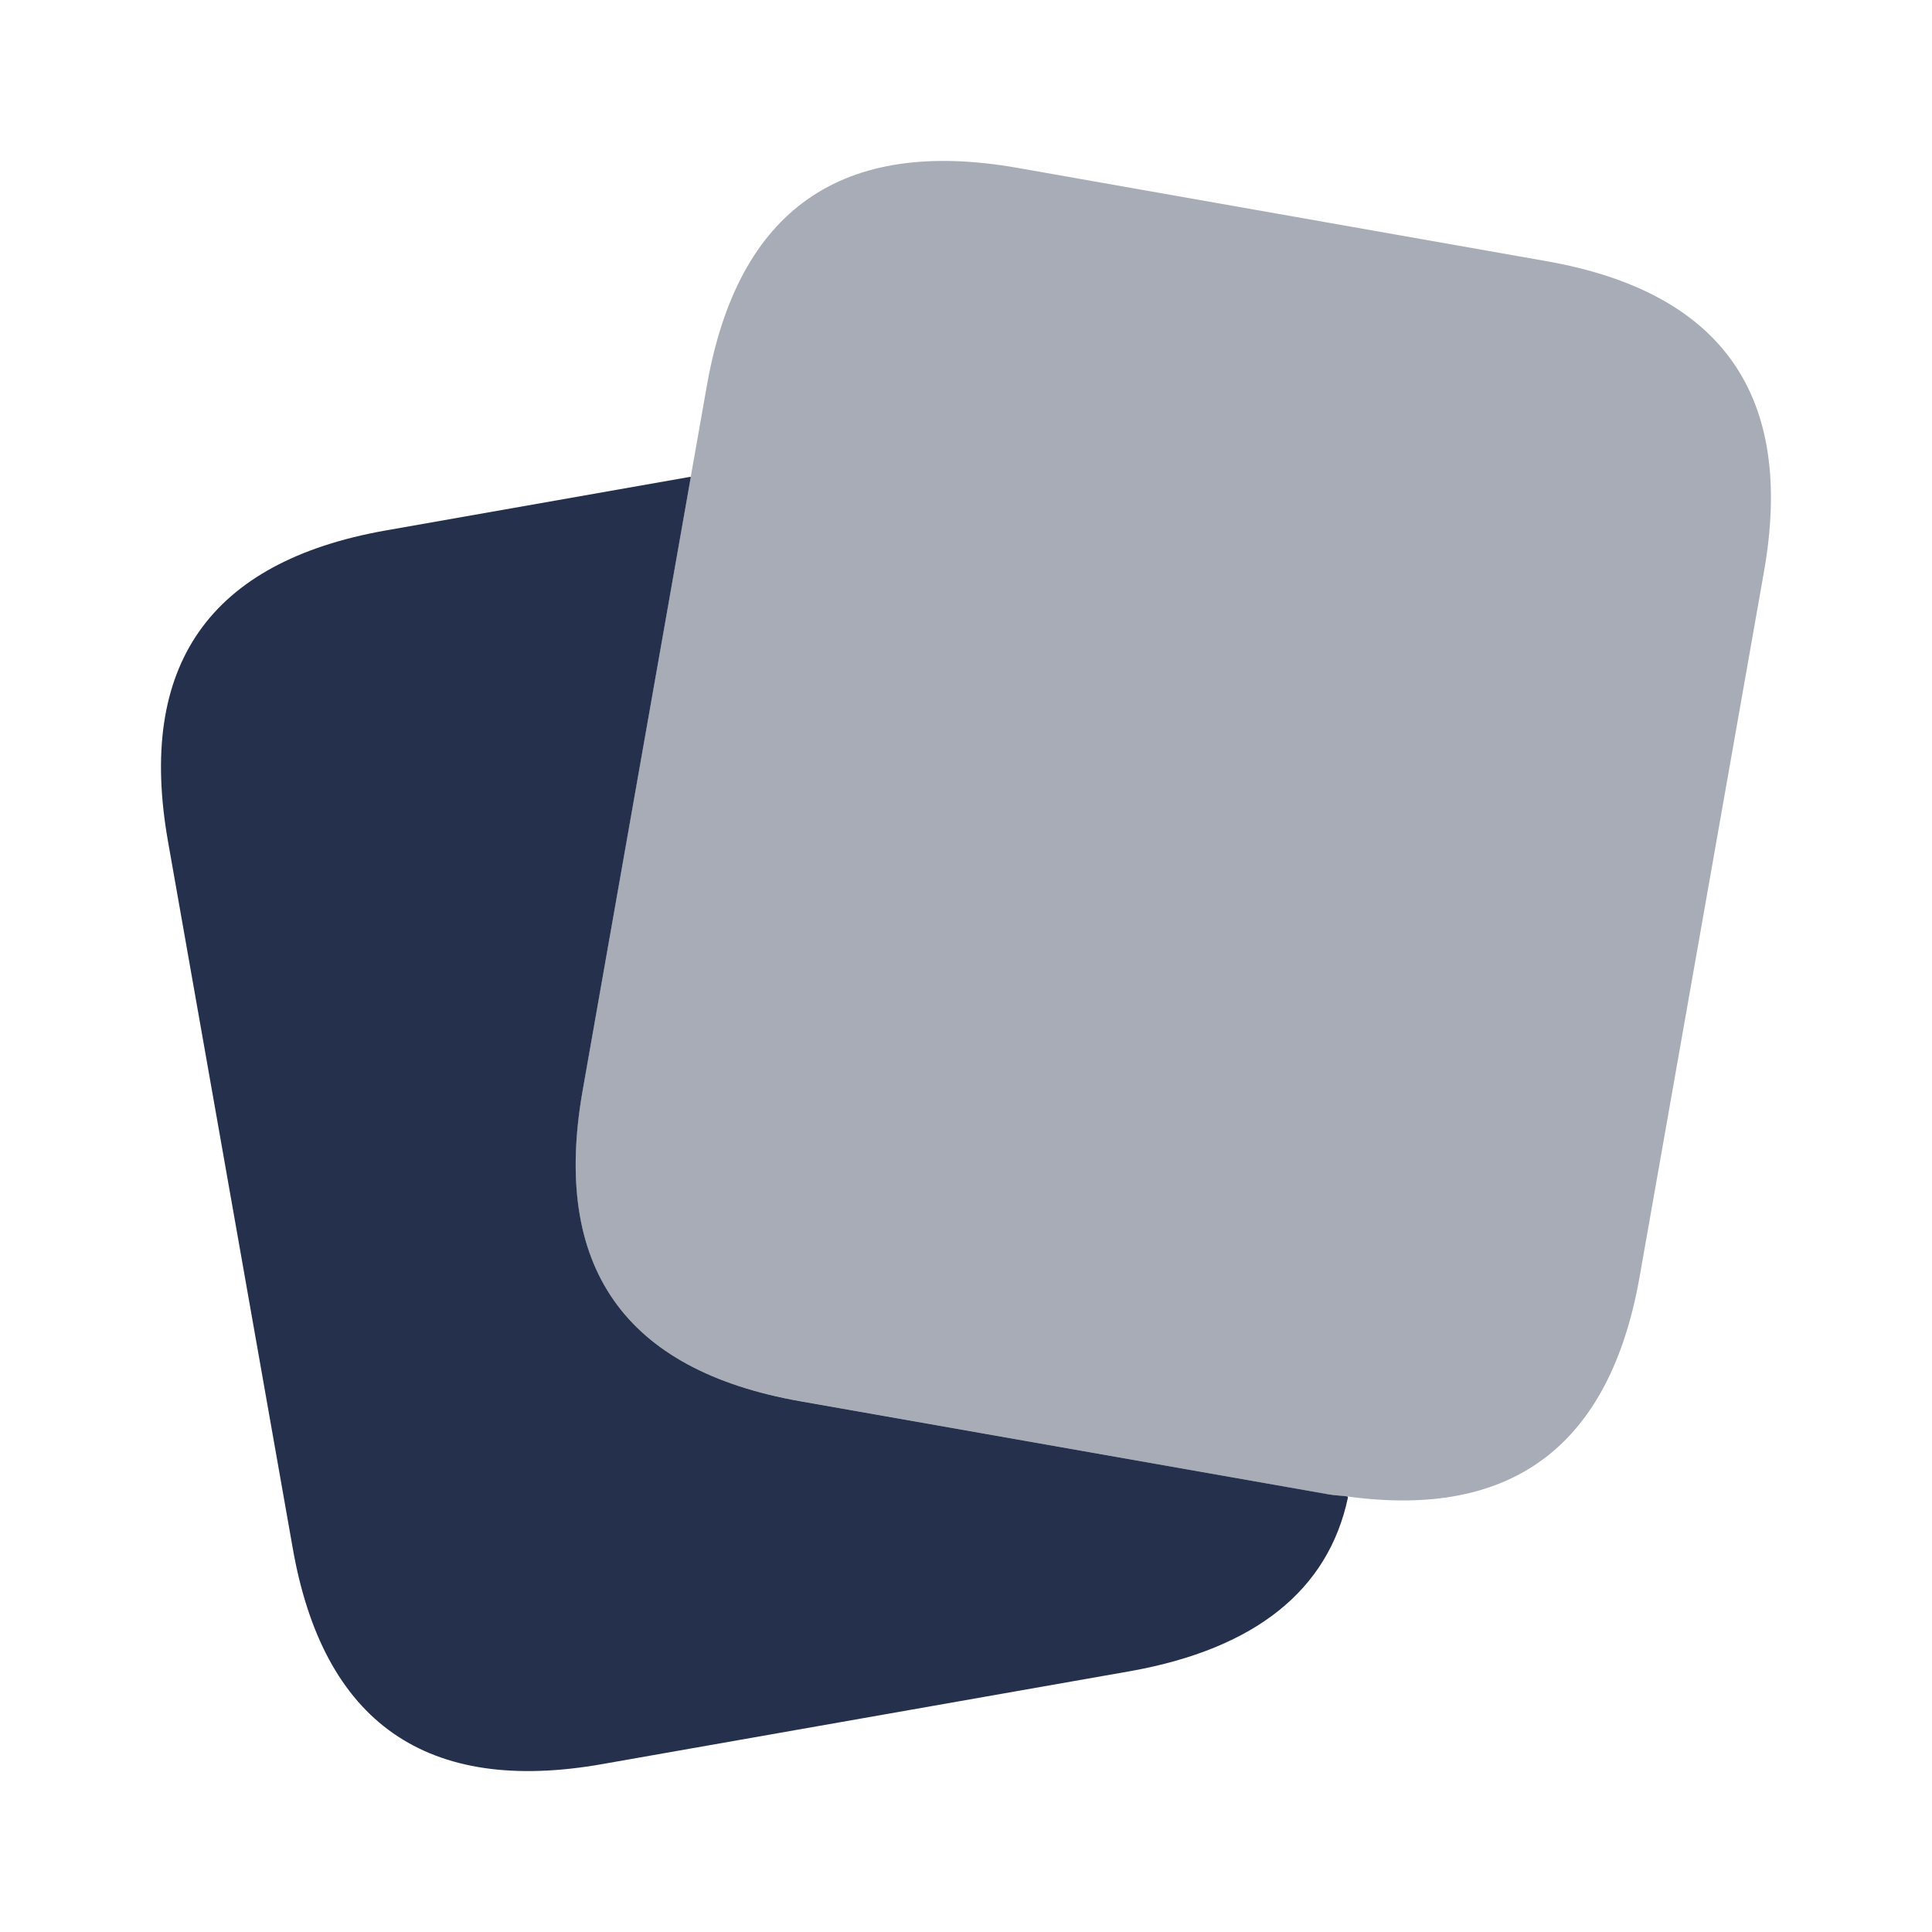
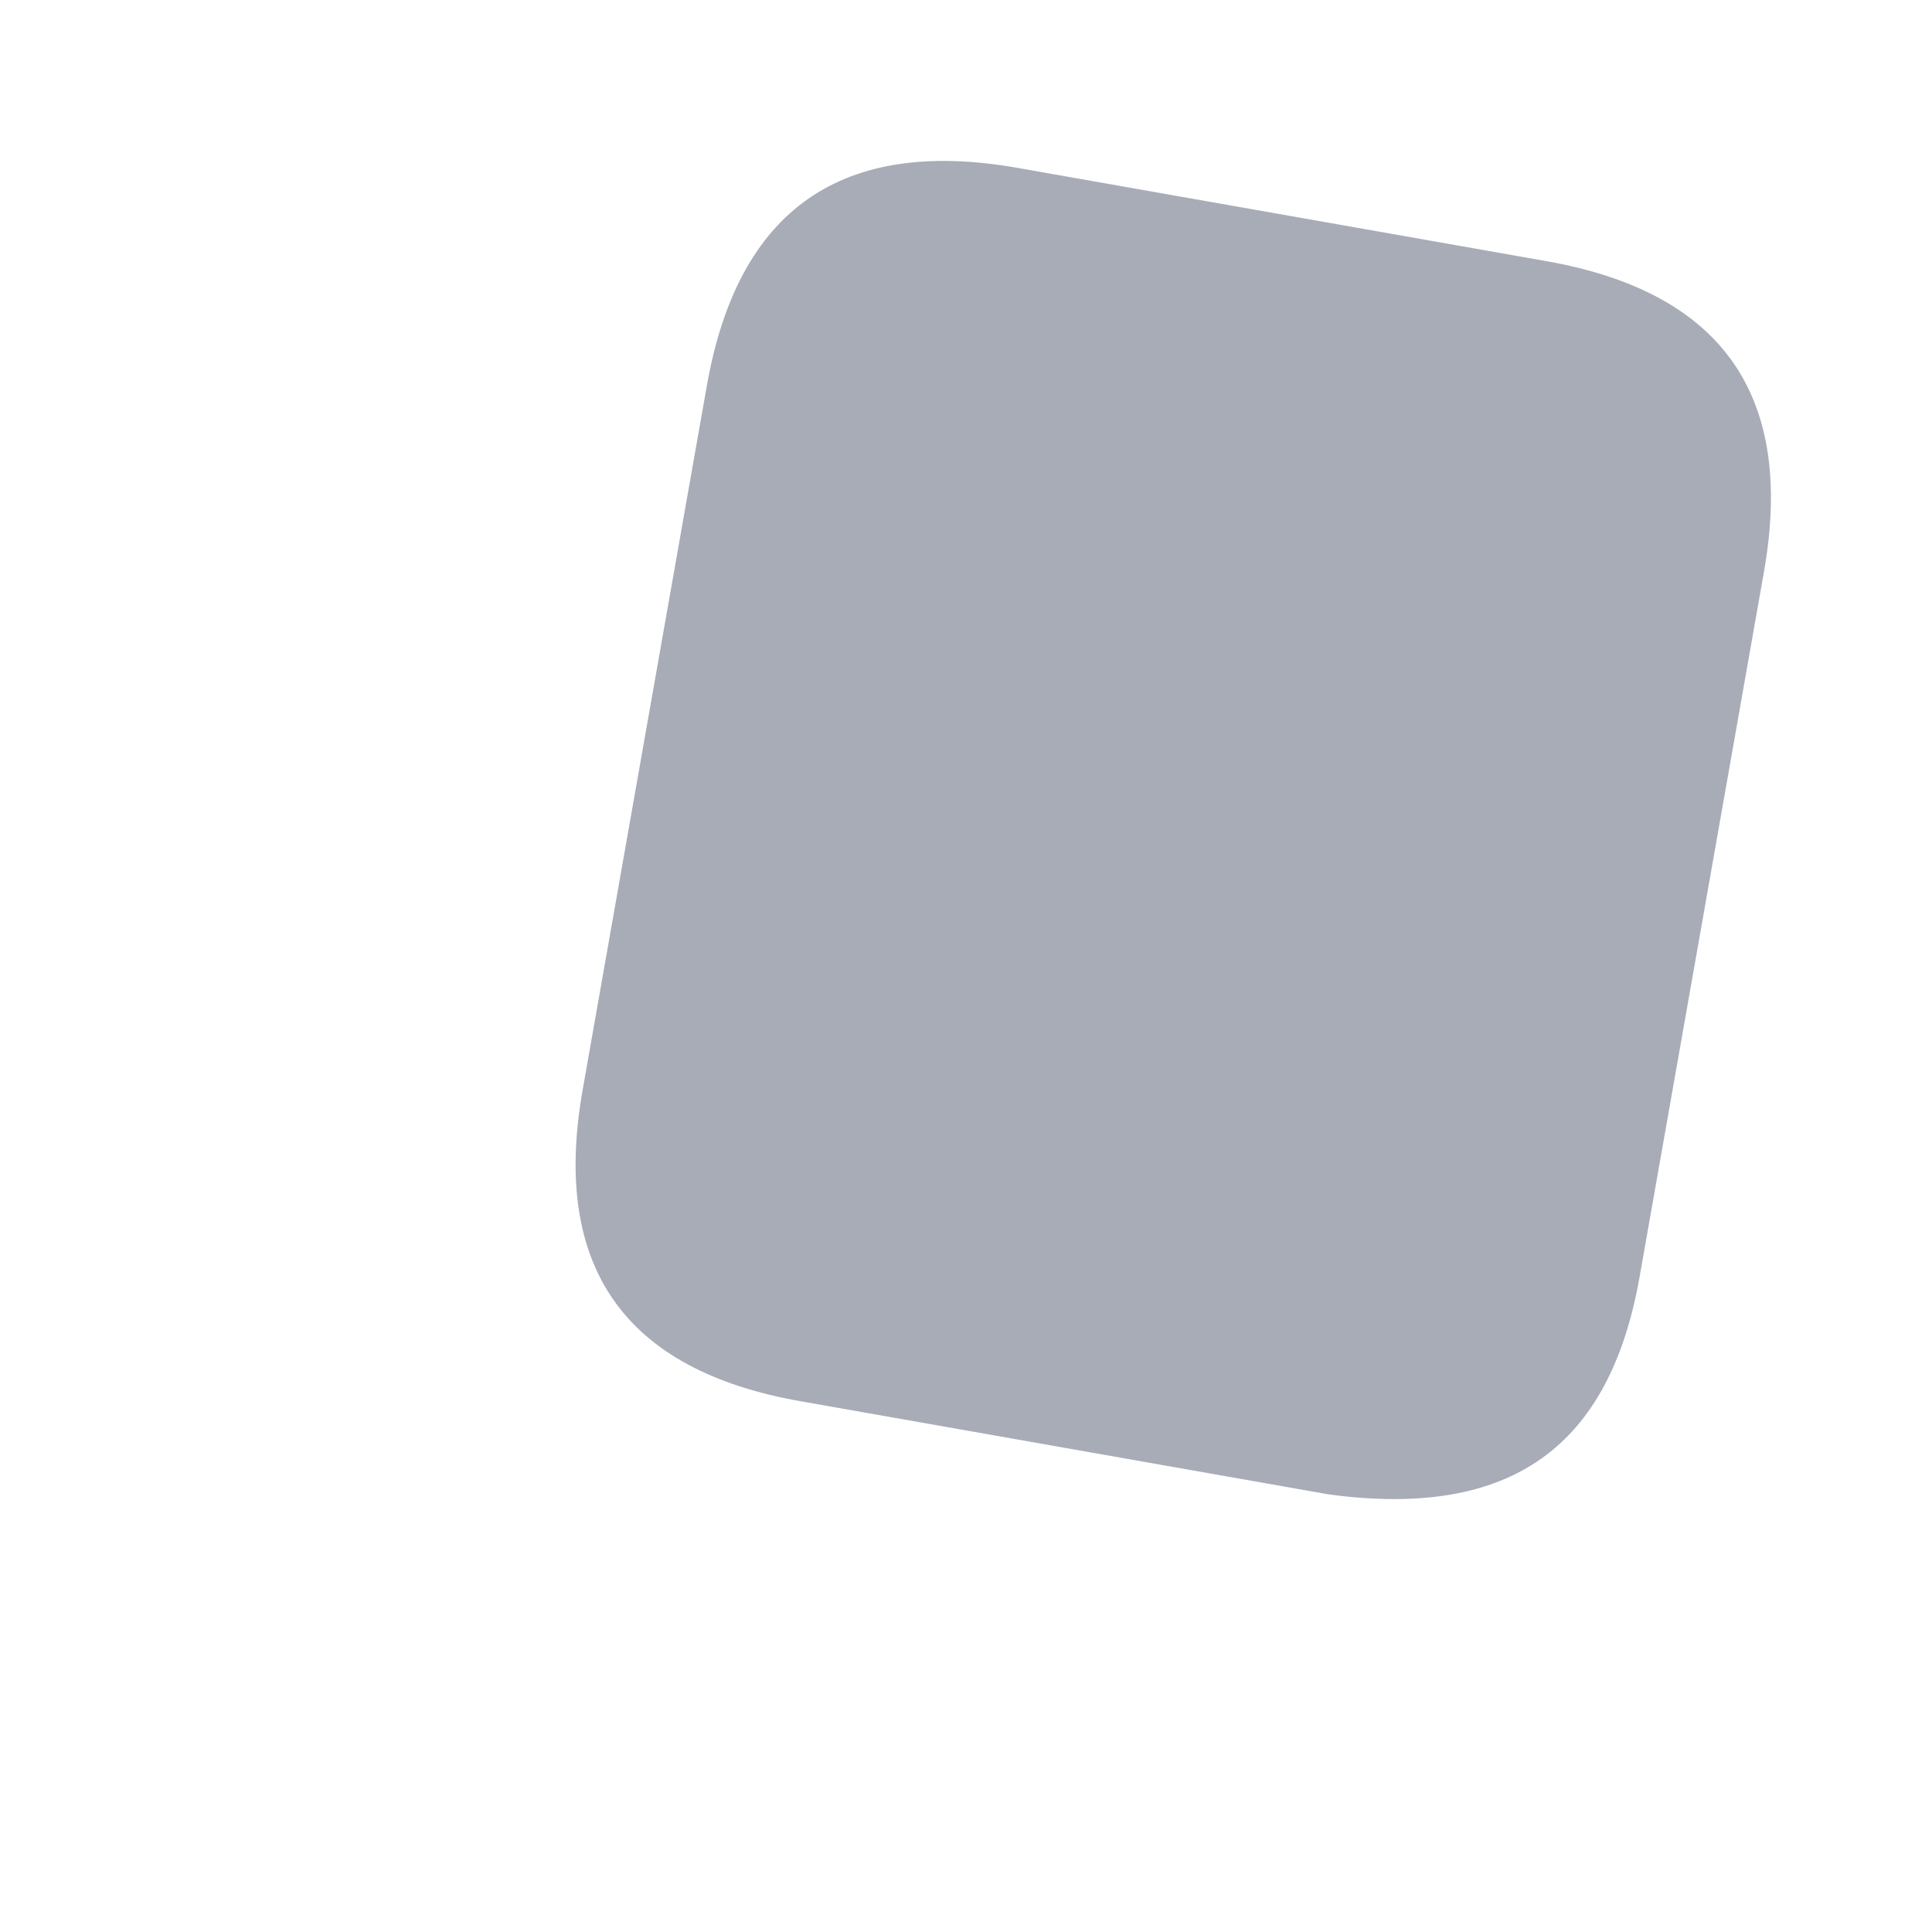
<svg xmlns="http://www.w3.org/2000/svg" width="80" height="80" viewBox="0 0 80 80" fill="none">
-   <path d="M33.139 58.023C25.843 56.736 22.84 52.447 24.127 45.15L28.603 19.763L28.589 19.743L15.96 21.967C8.663 23.263 5.663 27.56 6.959 34.856L12.11 64.043C13.37 71.34 17.666 74.34 24.963 73.043L46.853 69.19C51.963 68.263 55.003 65.857 55.817 62.003L55.793 61.963C55.533 61.926 55.3 61.927 55.03 61.88L33.139 58.023Z" fill="#25314C" />
-   <path opacity="0.4" d="M64.03 10.813L42.143 6.953C34.85 5.667 30.556 8.67 29.27 15.967L28.6 19.76L24.123 45.147C22.837 52.444 25.84 56.733 33.136 58.02L55.02 61.88C55.29 61.927 55.523 61.927 55.783 61.964C62.597 62.9 66.653 59.893 67.893 52.867L73.04 23.687C74.33 16.393 71.326 12.1 64.03 10.813Z" fill="#25314C" />
+   <path opacity="0.4" d="M64.03 10.813L42.143 6.953C34.85 5.667 30.556 8.67 29.27 15.967L28.6 19.76L24.123 45.147C22.837 52.444 25.84 56.733 33.136 58.02L55.02 61.88C62.597 62.9 66.653 59.893 67.893 52.867L73.04 23.687C74.33 16.393 71.326 12.1 64.03 10.813Z" fill="#25314C" />
</svg>